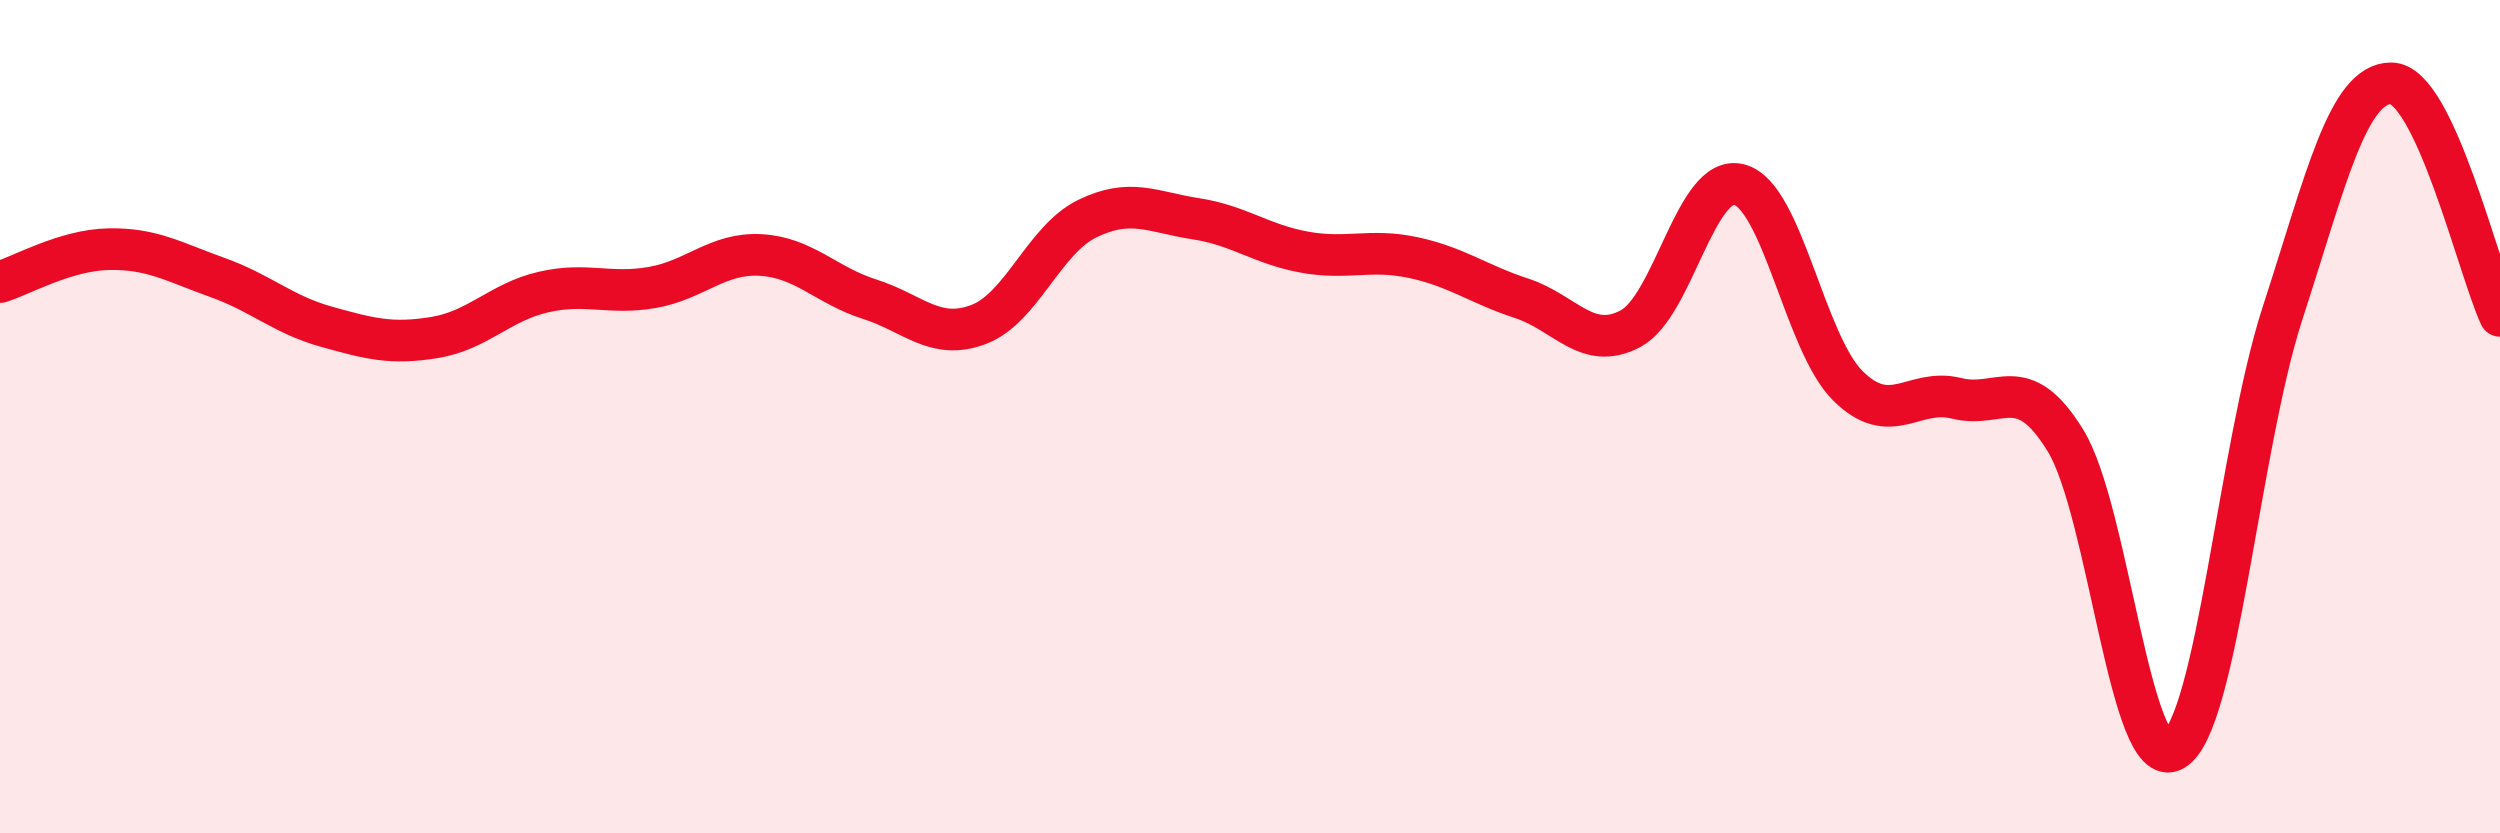
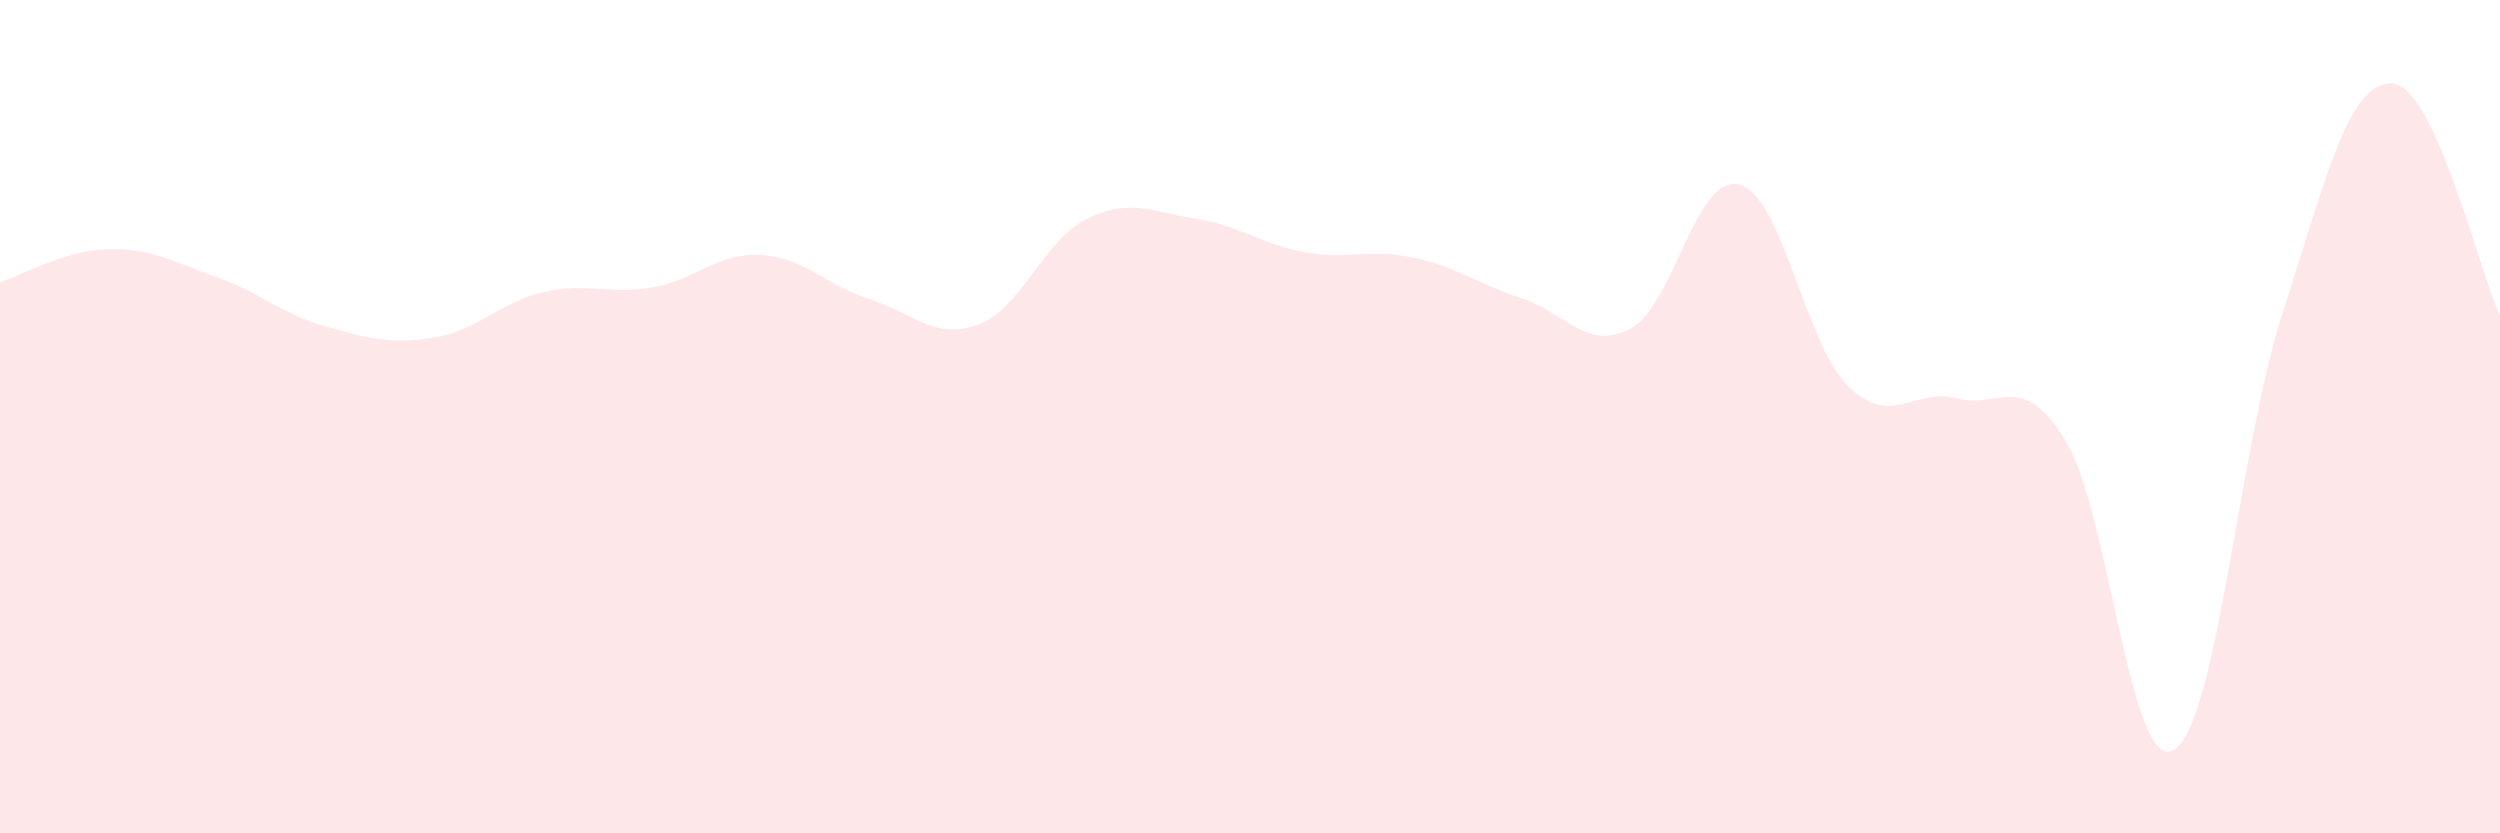
<svg xmlns="http://www.w3.org/2000/svg" width="60" height="20" viewBox="0 0 60 20">
  <path d="M 0,6.77 C 0.52,6.61 1.57,6 2.61,5.98 C 3.65,5.96 4.18,6.29 5.22,6.66 C 6.26,7.03 6.79,7.55 7.83,7.84 C 8.87,8.13 9.39,8.27 10.43,8.1 C 11.47,7.93 12,7.25 13.04,7.01 C 14.08,6.77 14.61,7.08 15.65,6.9 C 16.69,6.72 17.22,6.06 18.26,6.12 C 19.3,6.18 19.83,6.85 20.87,7.18 C 21.91,7.51 22.44,8.18 23.48,7.79 C 24.52,7.4 25.05,5.76 26.09,5.25 C 27.13,4.74 27.66,5.09 28.7,5.25 C 29.74,5.41 30.26,5.86 31.3,6.05 C 32.34,6.24 32.87,5.96 33.91,6.18 C 34.95,6.4 35.48,6.82 36.52,7.16 C 37.56,7.5 38.09,8.44 39.13,7.89 C 40.17,7.34 40.7,4.16 41.74,4.43 C 42.78,4.7 43.31,8.23 44.35,9.26 C 45.39,10.29 45.92,9.3 46.96,9.56 C 48,9.82 48.53,8.88 49.57,10.57 C 50.61,12.26 51.13,18.61 52.17,18 C 53.21,17.39 53.74,10.72 54.78,7.52 C 55.82,4.32 56.35,1.99 57.39,2 C 58.43,2.01 59.48,6.46 60,7.58L60 20L0 20Z" fill="#EB0A25" opacity="0.1" stroke-linecap="round" stroke-linejoin="round" />
-   <path d="M 0,6.77 C 0.52,6.61 1.57,6 2.61,5.98 C 3.65,5.96 4.18,6.29 5.22,6.66 C 6.26,7.03 6.79,7.55 7.83,7.84 C 8.87,8.13 9.39,8.27 10.43,8.1 C 11.47,7.93 12,7.25 13.04,7.01 C 14.08,6.77 14.61,7.08 15.65,6.9 C 16.69,6.72 17.22,6.06 18.26,6.12 C 19.3,6.18 19.83,6.85 20.87,7.18 C 21.91,7.51 22.44,8.18 23.48,7.79 C 24.52,7.4 25.05,5.76 26.09,5.25 C 27.13,4.74 27.66,5.09 28.7,5.25 C 29.74,5.41 30.26,5.86 31.3,6.05 C 32.34,6.24 32.87,5.96 33.91,6.18 C 34.95,6.4 35.48,6.82 36.52,7.16 C 37.56,7.5 38.09,8.44 39.13,7.89 C 40.17,7.34 40.7,4.16 41.74,4.43 C 42.78,4.7 43.31,8.23 44.35,9.26 C 45.39,10.29 45.92,9.3 46.96,9.56 C 48,9.82 48.53,8.88 49.57,10.57 C 50.61,12.26 51.13,18.61 52.17,18 C 53.21,17.39 53.74,10.72 54.78,7.52 C 55.82,4.32 56.35,1.99 57.39,2 C 58.43,2.01 59.48,6.46 60,7.58" stroke="#EB0A25" stroke-width="1" fill="none" stroke-linecap="round" stroke-linejoin="round" />
</svg>